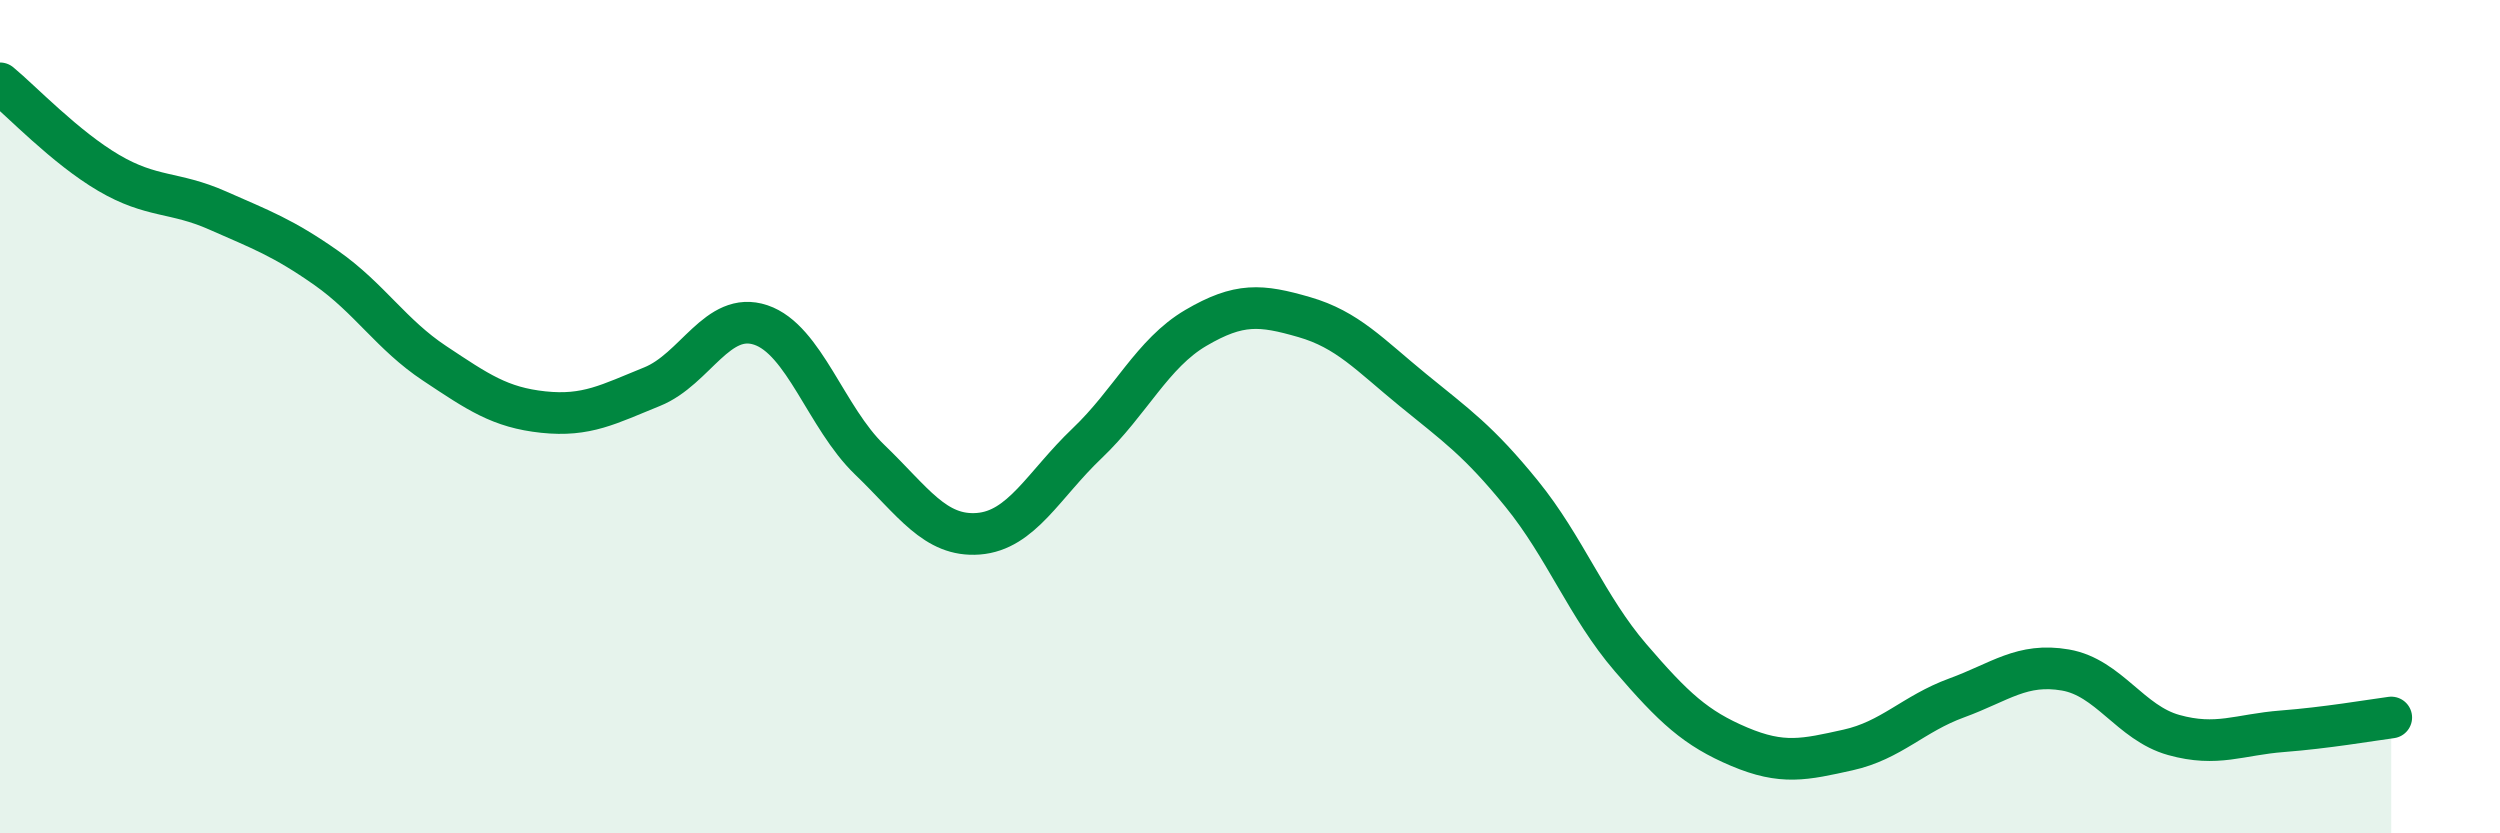
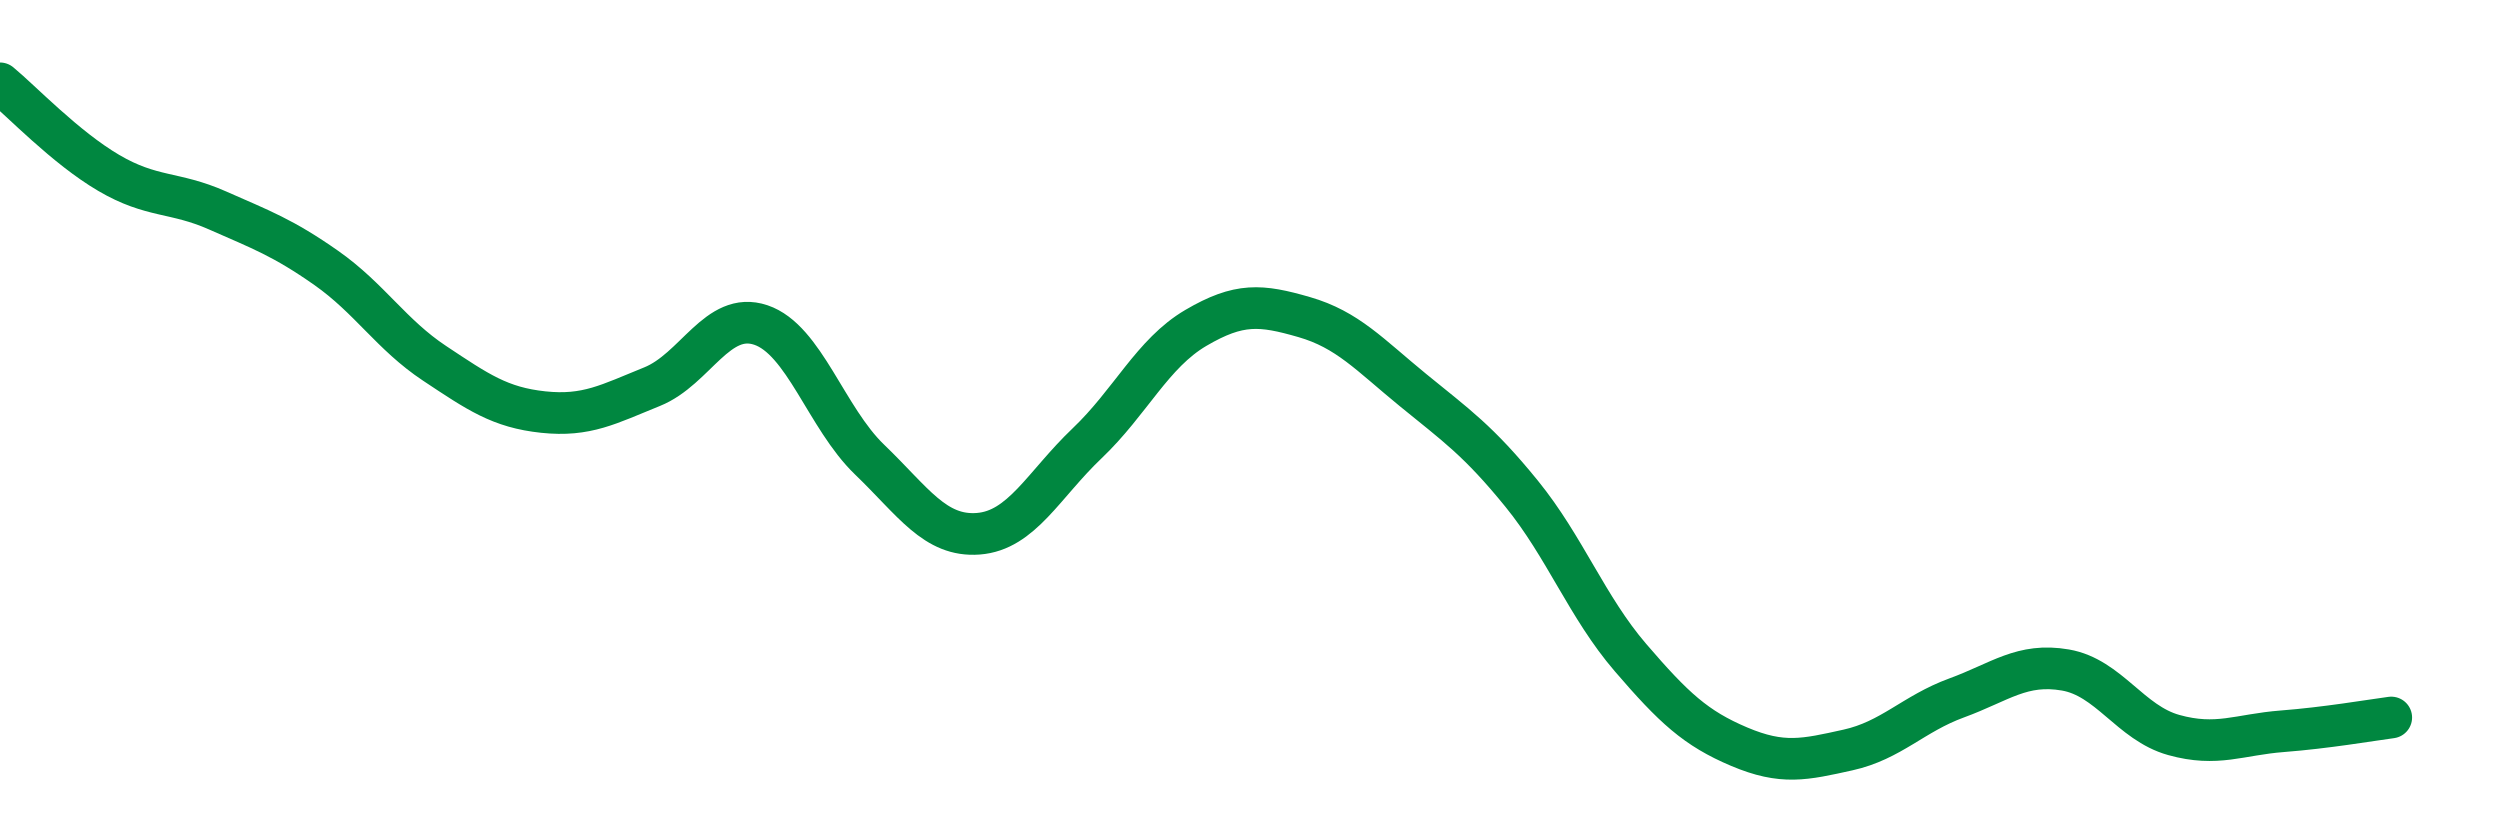
<svg xmlns="http://www.w3.org/2000/svg" width="60" height="20" viewBox="0 0 60 20">
-   <path d="M 0,2 C 0.52,2.43 1.57,3.54 2.61,4.15 C 3.65,4.76 4.18,4.59 5.22,5.05 C 6.26,5.51 6.79,5.7 7.83,6.43 C 8.87,7.16 9.39,8.03 10.43,8.72 C 11.47,9.41 12,9.78 13.04,9.89 C 14.08,10 14.61,9.7 15.65,9.28 C 16.69,8.86 17.22,7.45 18.26,7.8 C 19.3,8.15 19.83,10.03 20.87,11.03 C 21.91,12.03 22.44,12.89 23.48,12.81 C 24.52,12.73 25.05,11.63 26.09,10.64 C 27.13,9.65 27.66,8.48 28.7,7.87 C 29.74,7.26 30.26,7.31 31.3,7.61 C 32.34,7.91 32.87,8.51 33.91,9.36 C 34.95,10.21 35.48,10.57 36.52,11.85 C 37.56,13.13 38.09,14.57 39.13,15.78 C 40.17,16.99 40.7,17.48 41.74,17.92 C 42.78,18.36 43.31,18.23 44.35,18 C 45.39,17.77 45.92,17.13 46.96,16.75 C 48,16.37 48.53,15.9 49.57,16.08 C 50.61,16.26 51.13,17.35 52.17,17.64 C 53.21,17.93 53.74,17.63 54.78,17.55 C 55.82,17.47 56.87,17.29 57.39,17.22L57.39 20L0 20Z" fill="#008740" opacity="0.1" stroke-linecap="round" stroke-linejoin="round" />
  <path d="M 0,2 C 0.52,2.43 1.57,3.54 2.61,4.15 C 3.65,4.76 4.18,4.59 5.22,5.05 C 6.26,5.51 6.79,5.7 7.83,6.43 C 8.87,7.16 9.39,8.03 10.43,8.72 C 11.47,9.41 12,9.78 13.04,9.89 C 14.08,10 14.61,9.7 15.65,9.28 C 16.69,8.86 17.22,7.45 18.26,7.8 C 19.3,8.15 19.83,10.03 20.87,11.03 C 21.91,12.03 22.44,12.89 23.48,12.81 C 24.52,12.73 25.05,11.63 26.09,10.64 C 27.13,9.65 27.66,8.48 28.7,7.87 C 29.74,7.26 30.26,7.31 31.3,7.61 C 32.34,7.91 32.87,8.51 33.91,9.36 C 34.95,10.21 35.48,10.57 36.52,11.85 C 37.56,13.13 38.09,14.57 39.13,15.78 C 40.17,16.99 40.7,17.48 41.74,17.92 C 42.78,18.36 43.31,18.23 44.35,18 C 45.39,17.77 45.92,17.13 46.96,16.75 C 48,16.37 48.53,15.9 49.57,16.08 C 50.61,16.26 51.13,17.35 52.17,17.64 C 53.21,17.93 53.74,17.63 54.78,17.55 C 55.82,17.47 56.87,17.29 57.39,17.22" stroke="#008740" stroke-width="1" fill="none" stroke-linecap="round" stroke-linejoin="round" />
</svg>